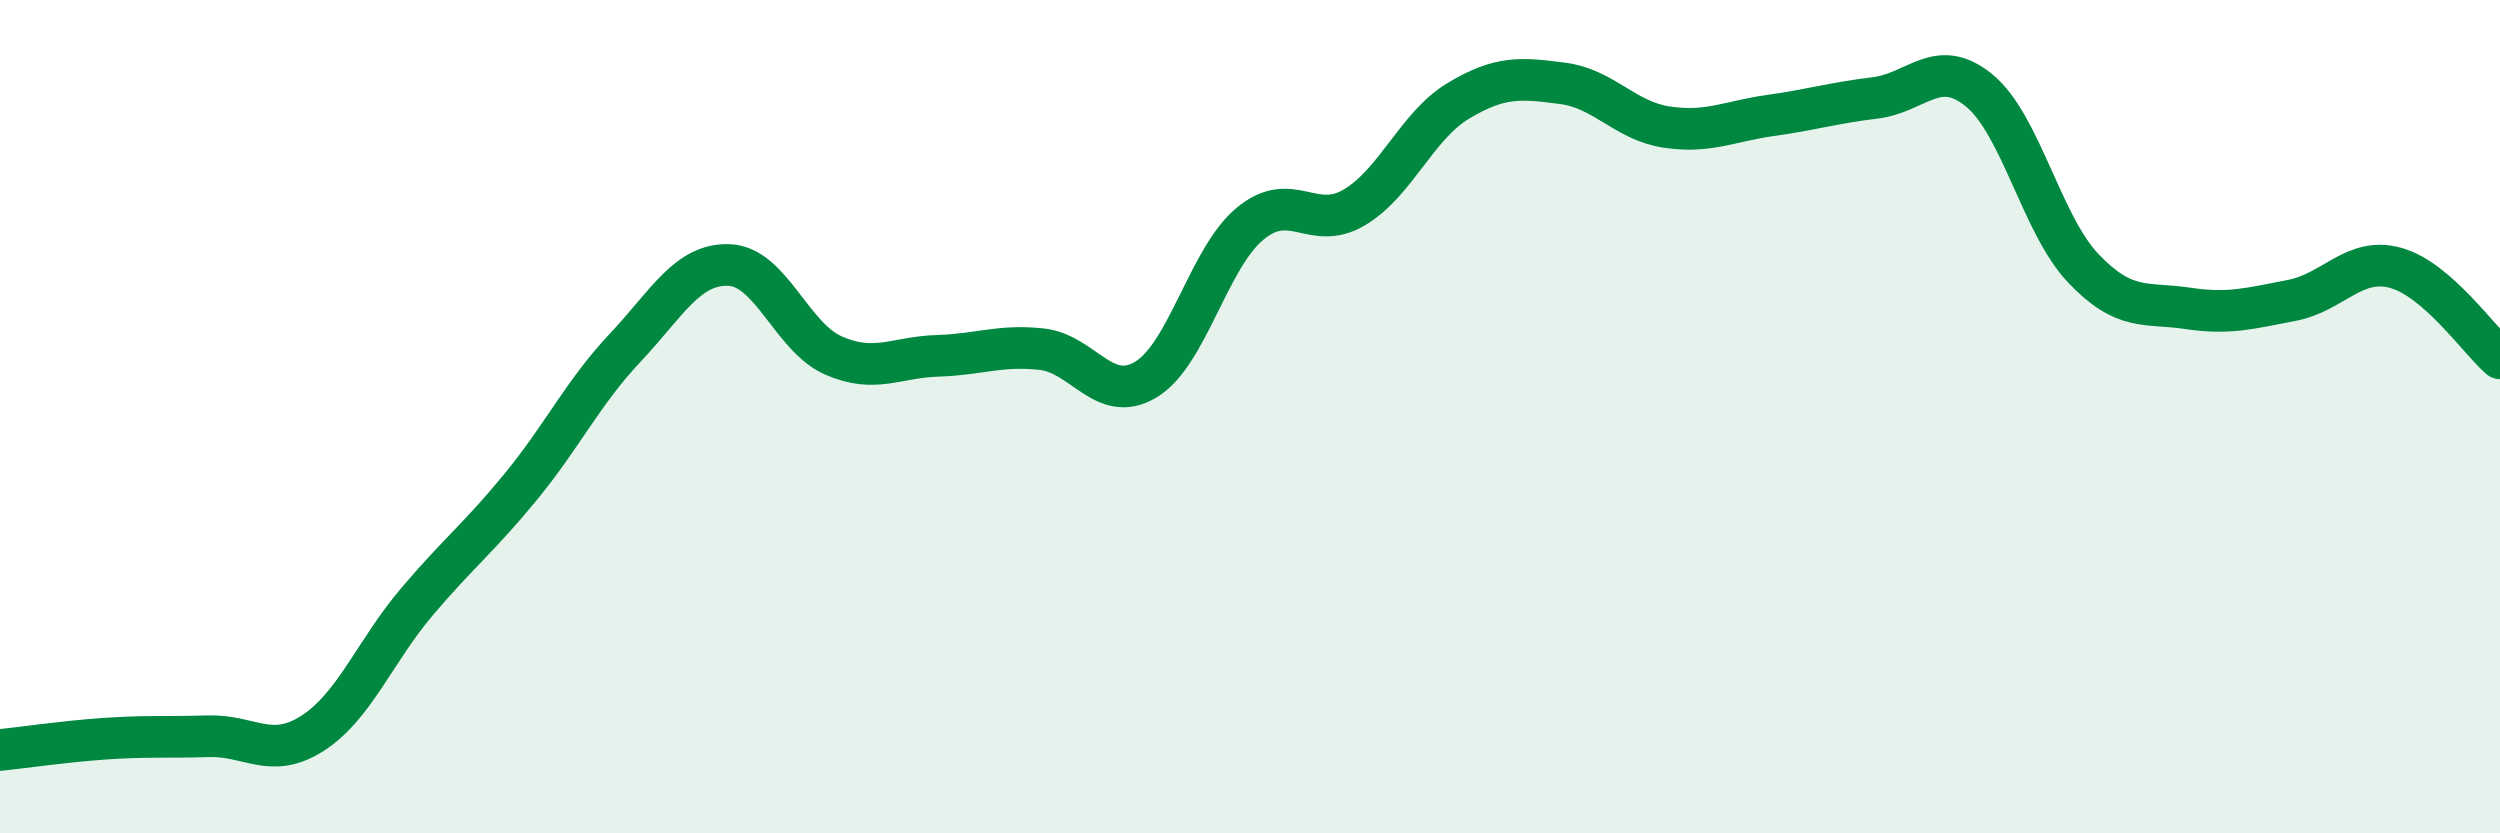
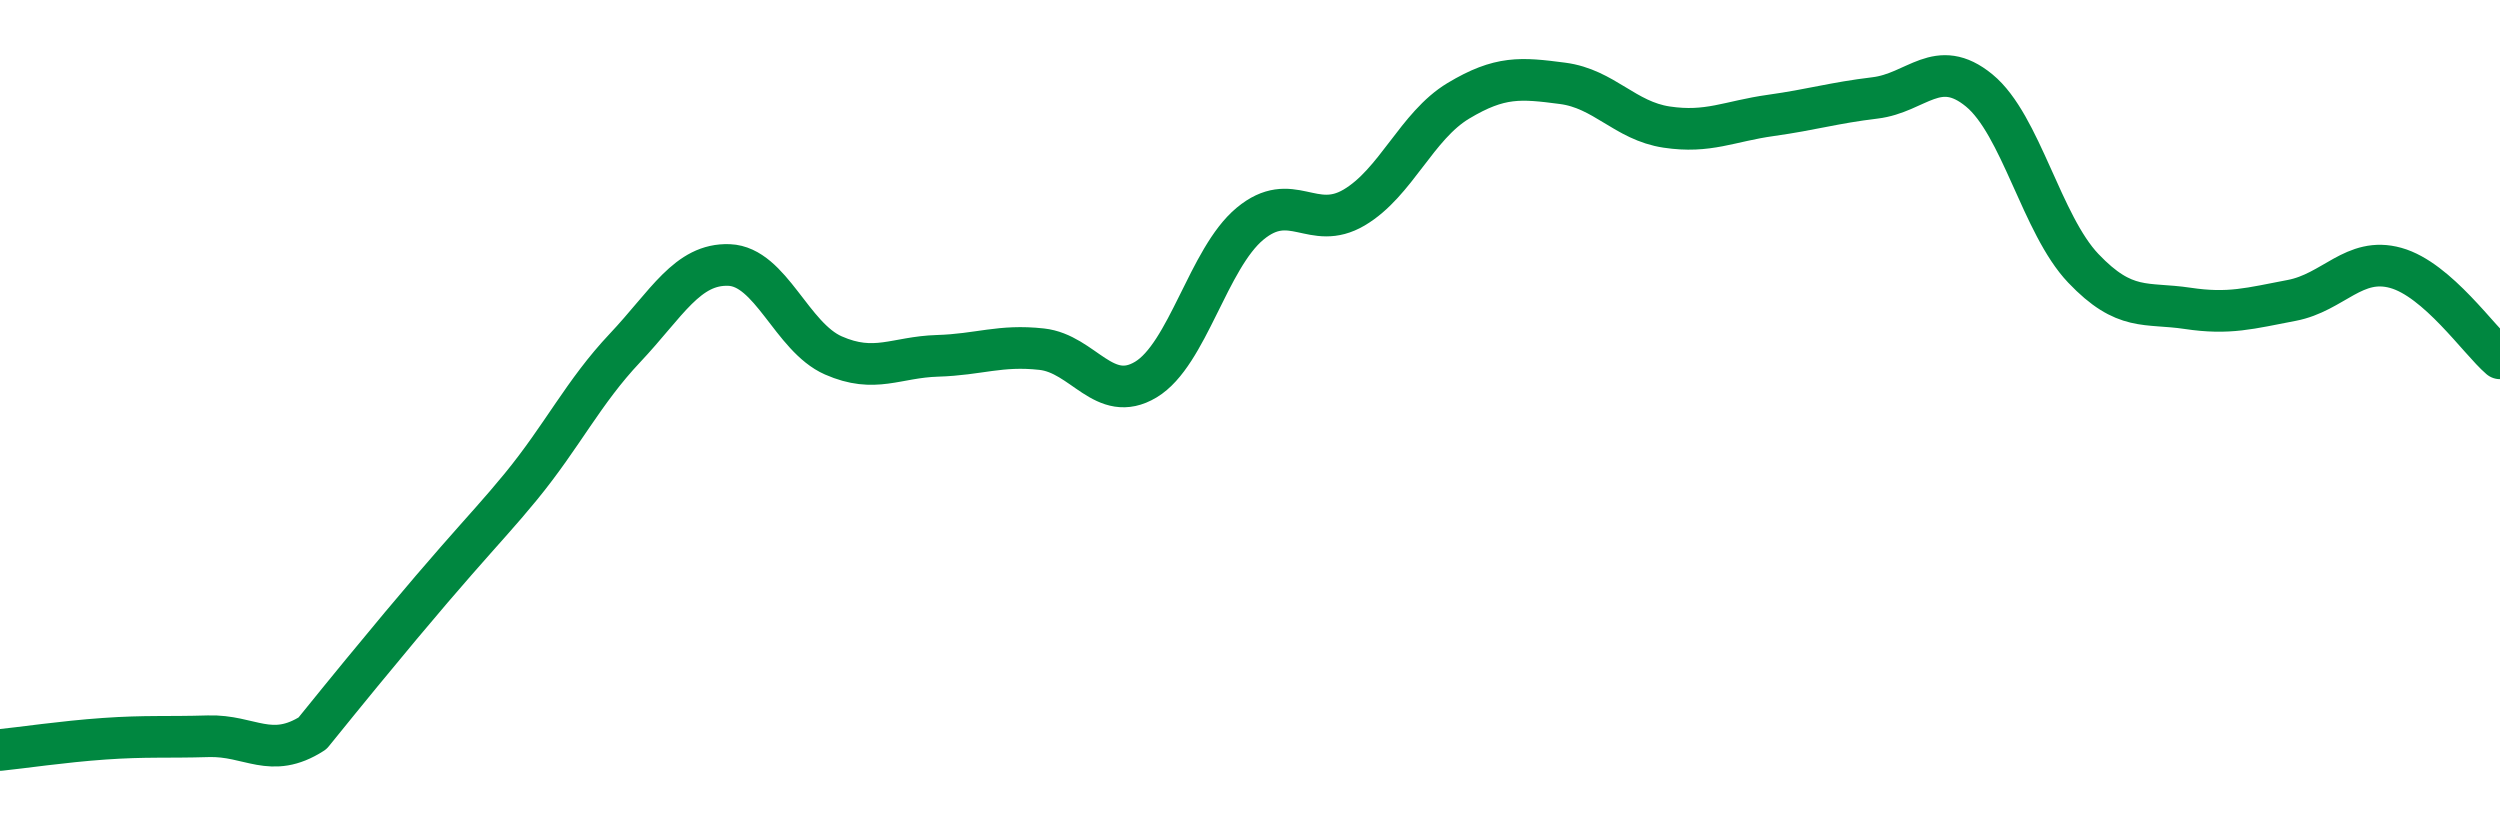
<svg xmlns="http://www.w3.org/2000/svg" width="60" height="20" viewBox="0 0 60 20">
-   <path d="M 0,18 C 0.5,17.95 1.5,17.8 2.5,17.73 C 3.5,17.66 4,17.7 5,17.67 C 6,17.64 6.5,18.24 7.5,17.6 C 8.5,16.96 9,15.63 10,14.45 C 11,13.27 11.5,12.9 12.5,11.68 C 13.5,10.46 14,9.41 15,8.35 C 16,7.29 16.5,6.32 17.5,6.36 C 18.5,6.4 19,8.09 20,8.53 C 21,8.97 21.5,8.57 22.5,8.54 C 23.5,8.51 24,8.27 25,8.38 C 26,8.49 26.5,9.71 27.5,9.11 C 28.5,8.51 29,6.2 30,5.37 C 31,4.54 31.5,5.57 32.5,4.98 C 33.5,4.39 34,3.02 35,2.42 C 36,1.82 36.5,1.87 37.5,2 C 38.5,2.13 39,2.9 40,3.05 C 41,3.2 41.5,2.91 42.5,2.77 C 43.5,2.63 44,2.47 45,2.35 C 46,2.23 46.5,1.35 47.5,2.17 C 48.5,2.99 49,5.39 50,6.44 C 51,7.49 51.5,7.25 52.5,7.4 C 53.5,7.55 54,7.4 55,7.21 C 56,7.02 56.5,6.15 57.5,6.43 C 58.5,6.71 59.5,8.17 60,8.6L60 20L0 20Z" fill="#008740" opacity="0.1" stroke-linecap="round" stroke-linejoin="round" />
-   <path d="M 0,18 C 0.5,17.95 1.5,17.8 2.5,17.73 C 3.5,17.66 4,17.7 5,17.67 C 6,17.64 6.5,18.24 7.5,17.6 C 8.5,16.96 9,15.63 10,14.45 C 11,13.27 11.5,12.9 12.5,11.68 C 13.5,10.46 14,9.41 15,8.35 C 16,7.29 16.5,6.32 17.5,6.36 C 18.5,6.4 19,8.09 20,8.53 C 21,8.97 21.5,8.57 22.5,8.54 C 23.5,8.51 24,8.27 25,8.38 C 26,8.49 26.5,9.71 27.5,9.11 C 28.5,8.51 29,6.2 30,5.37 C 31,4.54 31.5,5.57 32.5,4.98 C 33.5,4.39 34,3.02 35,2.42 C 36,1.82 36.5,1.87 37.5,2 C 38.5,2.13 39,2.9 40,3.05 C 41,3.2 41.5,2.91 42.5,2.77 C 43.5,2.63 44,2.47 45,2.35 C 46,2.23 46.5,1.35 47.5,2.17 C 48.5,2.99 49,5.39 50,6.44 C 51,7.49 51.5,7.25 52.5,7.4 C 53.5,7.55 54,7.4 55,7.21 C 56,7.02 56.5,6.15 57.5,6.43 C 58.5,6.71 59.5,8.17 60,8.6" stroke="#008740" stroke-width="1" fill="none" stroke-linecap="round" stroke-linejoin="round" />
+   <path d="M 0,18 C 0.5,17.95 1.5,17.8 2.5,17.73 C 3.5,17.66 4,17.7 5,17.67 C 6,17.64 6.5,18.24 7.5,17.6 C 11,13.27 11.5,12.9 12.5,11.68 C 13.5,10.46 14,9.41 15,8.35 C 16,7.29 16.5,6.32 17.5,6.36 C 18.5,6.4 19,8.09 20,8.53 C 21,8.97 21.5,8.57 22.5,8.54 C 23.5,8.51 24,8.27 25,8.38 C 26,8.49 26.5,9.71 27.5,9.11 C 28.5,8.51 29,6.2 30,5.37 C 31,4.54 31.5,5.57 32.5,4.98 C 33.5,4.39 34,3.02 35,2.42 C 36,1.82 36.5,1.87 37.5,2 C 38.5,2.13 39,2.9 40,3.05 C 41,3.2 41.5,2.91 42.5,2.77 C 43.5,2.63 44,2.47 45,2.35 C 46,2.23 46.5,1.35 47.5,2.17 C 48.5,2.99 49,5.39 50,6.44 C 51,7.49 51.5,7.25 52.5,7.4 C 53.5,7.55 54,7.4 55,7.21 C 56,7.02 56.5,6.15 57.5,6.43 C 58.5,6.71 59.5,8.17 60,8.6" stroke="#008740" stroke-width="1" fill="none" stroke-linecap="round" stroke-linejoin="round" />
</svg>